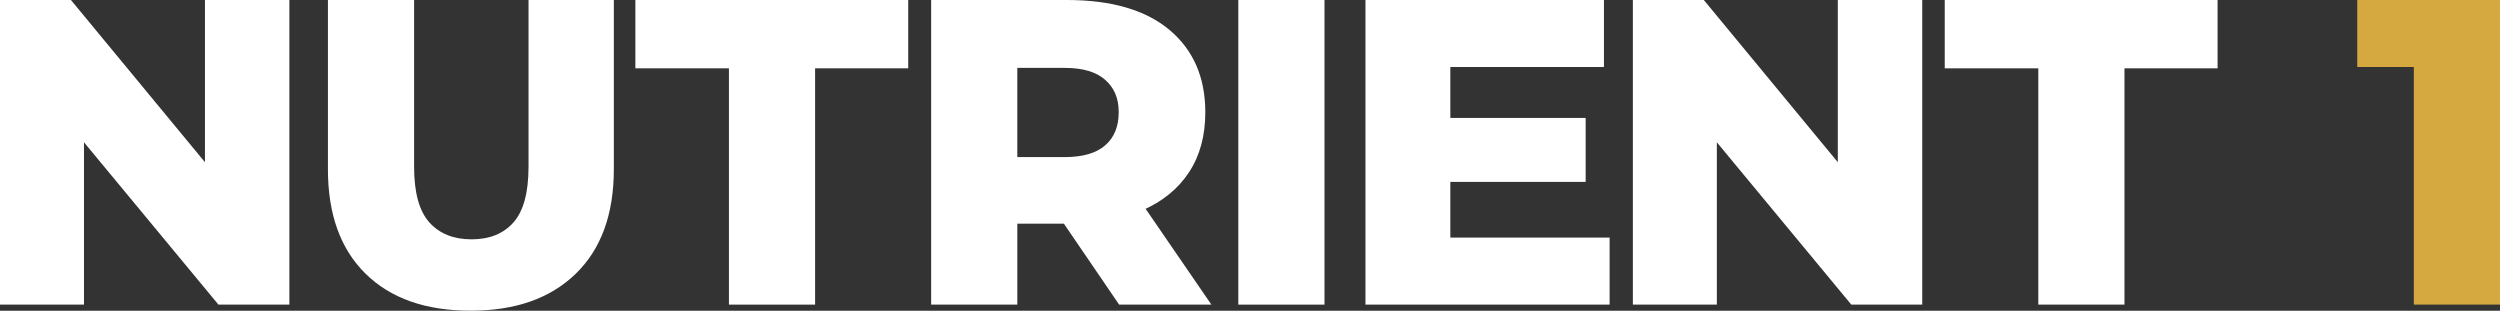
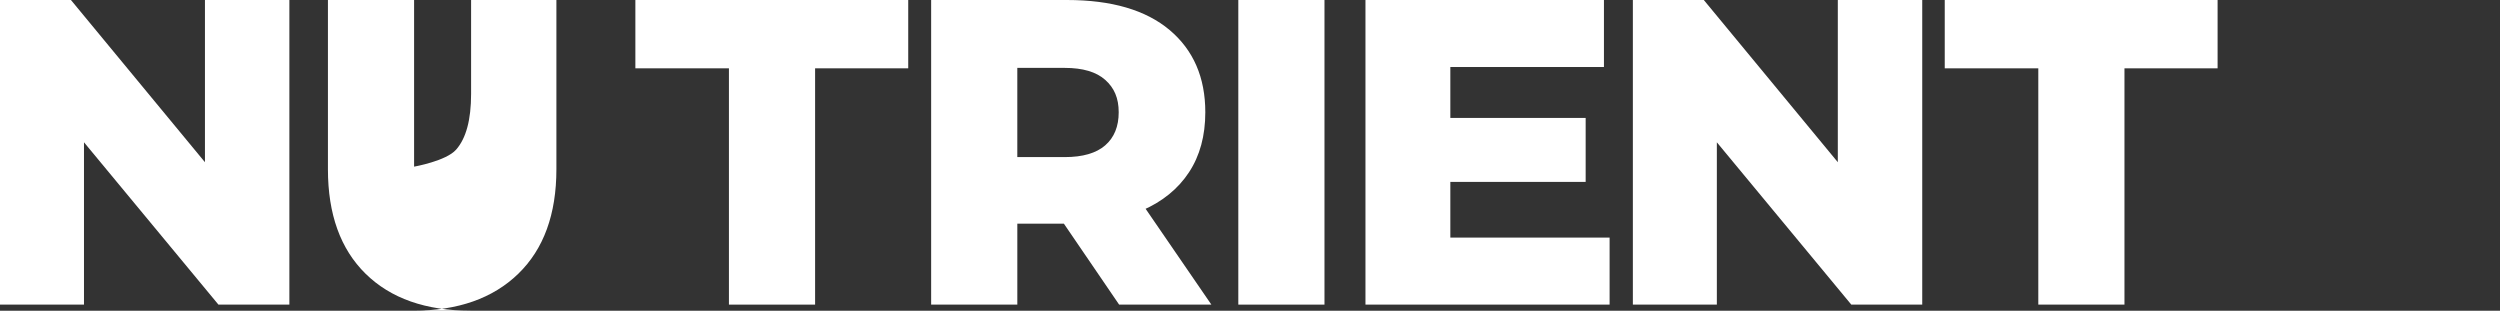
<svg xmlns="http://www.w3.org/2000/svg" id="Lager_1" data-name="Lager 1" viewBox="0 0 1274.05 158.34">
  <rect x="0" y="0" width="1274.05" height="158.34" fill="#333333" stroke="none" />
  <defs>
    <style>      .cls-1 {        fill: #fff;      }      .cls-1, .cls-2 {        stroke-width: 0px;      }      .cls-2 {        fill: #d5a940;      }    </style>
  </defs>
  <path class="cls-1" d="m0,155.24V0h36.15l85.38,103.34h-17.08V0h43.02v155.24h-36.15L25.72,51.89h17.08v103.34H0Z" />
-   <path class="cls-1" d="m239.86,158.34c-22.92,0-40.77-6.28-53.56-18.85-12.79-12.57-19.18-30.31-19.18-53.22V0h43.91v84.93c0,13.16,2.59,22.62,7.76,28.39,5.17,5.77,12.34,8.65,21.51,8.65s16.3-2.88,21.4-8.65c5.1-5.77,7.65-15.23,7.65-28.39V0h43.47v86.27c0,22.92-6.47,40.66-19.4,53.22-12.94,12.57-30.79,18.85-53.56,18.85Z" />
+   <path class="cls-1" d="m239.86,158.34c-22.92,0-40.77-6.28-53.56-18.85-12.79-12.57-19.18-30.31-19.18-53.22V0h43.91v84.93s16.3-2.88,21.4-8.65c5.1-5.77,7.65-15.23,7.65-28.39V0h43.47v86.27c0,22.92-6.47,40.66-19.4,53.22-12.94,12.57-30.79,18.85-53.56,18.85Z" />
  <path class="cls-1" d="m371.48,155.24V34.82h-47.68V0h139.05v34.82h-47.46v120.42h-43.91Z" />
  <path class="cls-1" d="m474.53,155.24V0h69.19c22.77,0,40.21,5.1,52.34,15.3,12.12,10.2,18.19,24.17,18.19,41.91,0,11.98-2.77,22.18-8.32,30.6-5.54,8.43-13.49,14.9-23.84,19.41-10.35,4.51-22.62,6.76-36.81,6.76h-46.57l19.74-18.63v59.88h-43.91Zm43.91-54.78l-19.74-20.4h43.91c9.17,0,16.04-2,20.63-5.99,4.58-3.99,6.87-9.61,6.87-16.85s-2.29-12.45-6.87-16.52c-4.58-4.07-11.46-6.1-20.63-6.1h-43.91l19.74-20.18v86.04Zm51.89,54.78l-38.59-56.55h46.79l38.81,56.55h-47.01Z" />
  <path class="cls-1" d="m631.07,155.24V0h43.91v155.24h-43.91Z" />
  <path class="cls-1" d="m695.87,155.24V0h121.53v34.15h-78.28v86.93h81.16v34.15h-124.41Zm40.14-62.54v-32.6h72.07v32.6h-72.07Z" />
  <path class="cls-1" d="m832.14,155.24V0h36.15l85.38,103.34h-17.08V0h43.02v155.24h-36.15l-85.6-103.34h17.08v103.34h-42.8Z" />
  <path class="cls-1" d="m1038.76,155.24V34.82h-47.68V0h139.05v34.82h-47.46v120.42h-43.91Z" />
-   <path class="cls-2" d="m1230.14,155.24V15.74l19.07,18.41h-47.9V0h72.74v155.24h-43.91Z" />
</svg>